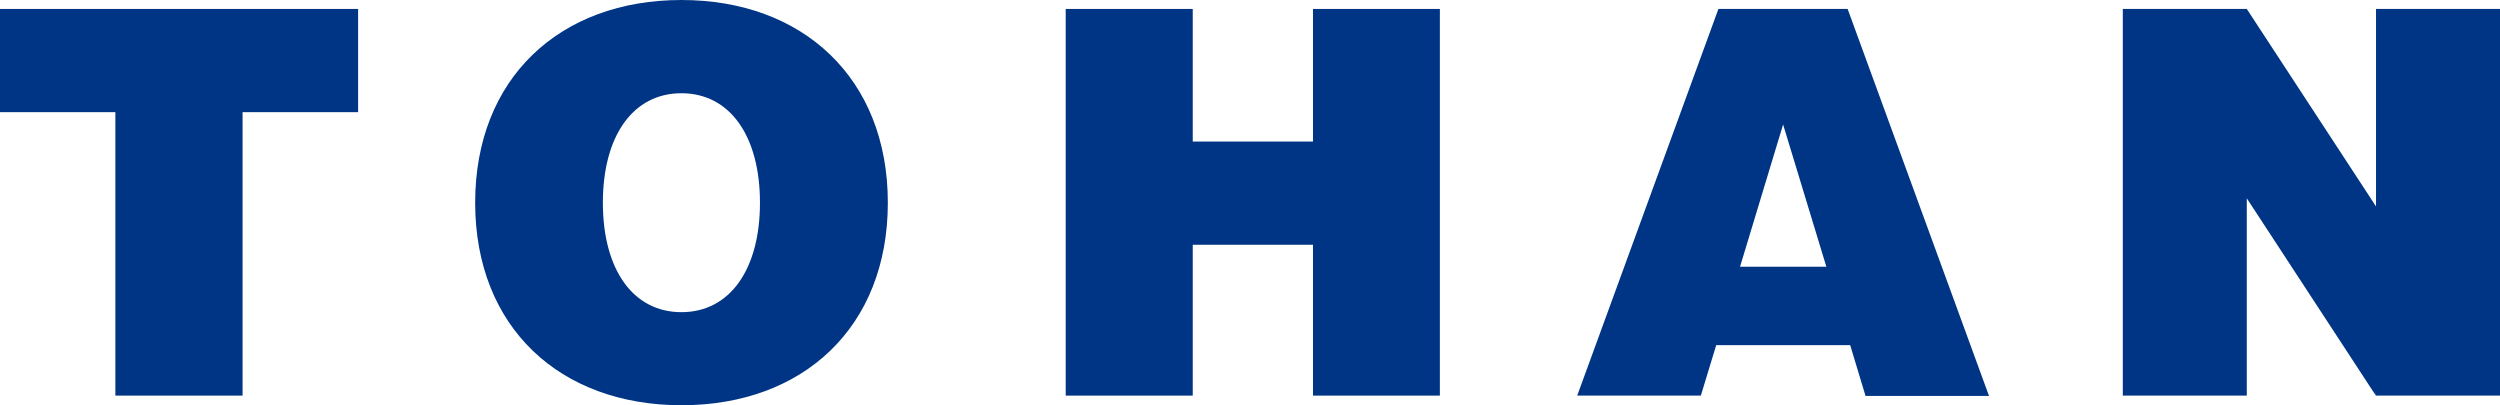
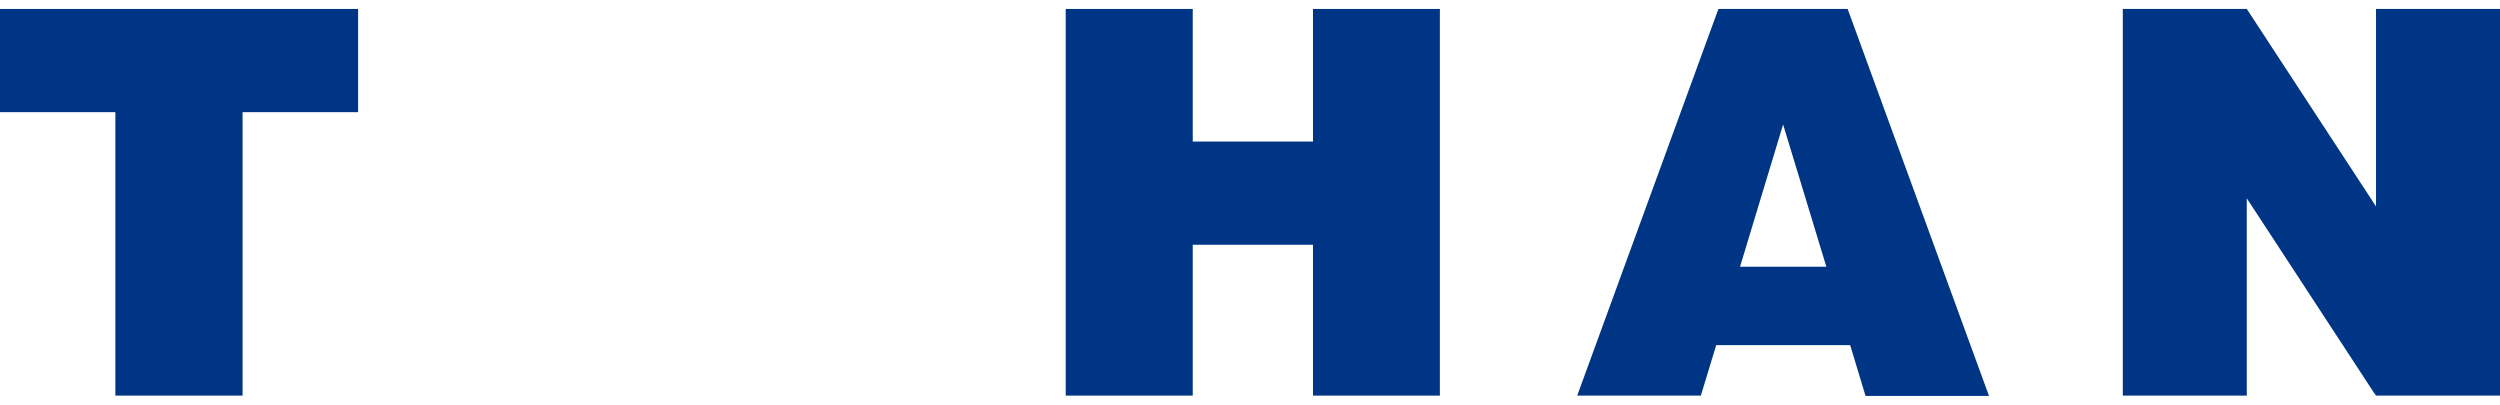
<svg xmlns="http://www.w3.org/2000/svg" viewBox="0 0 148 24" width="148" height="24">
  <defs>
    <style>.cls-1{fill:#003586;}</style>
  </defs>
-   <path class="cls-1" d="M40.34,0C33.15,0,28.13,4.62,28.13,12s5.02,11.99,12.22,11.99,12.21-4.62,12.21-11.99S47.53,0,40.34,0ZM40.34,18.48c-2.87,0-4.65-2.53-4.65-6.48s1.78-6.48,4.65-6.48,4.65,2.53,4.65,6.48-1.78,6.48-4.65,6.48Z" />
  <polygon class="cls-1" points="0 6.64 6.83 6.64 6.83 23.42 14.36 23.42 14.36 6.64 21.2 6.64 21.2 .53 0 .53 0 6.64" />
  <polygon class="cls-1" points="77.73 8.38 70.61 8.38 70.61 .53 63.09 .53 63.09 23.42 70.61 23.42 70.61 14.49 77.73 14.49 77.73 23.42 85.24 23.42 85.24 .53 77.73 .53 77.73 8.38" />
  <polygon class="cls-1" points="140.66 .53 140.66 12.22 133.01 .53 125.67 .53 125.67 23.42 133.01 23.42 133.01 11.74 140.65 23.42 140.66 23.14 140.66 23.42 148 23.42 148 .53 140.66 .53" />
  <path class="cls-1" d="M101.73.53l-8.36,22.89h7.32s.91-2.99.91-2.99h7.93l.91,3.01h7.31S109.38.53,109.38.53h-7.65ZM103.01,15.79l2.55-8.42,2.56,8.42h-5.11Z" />
</svg>